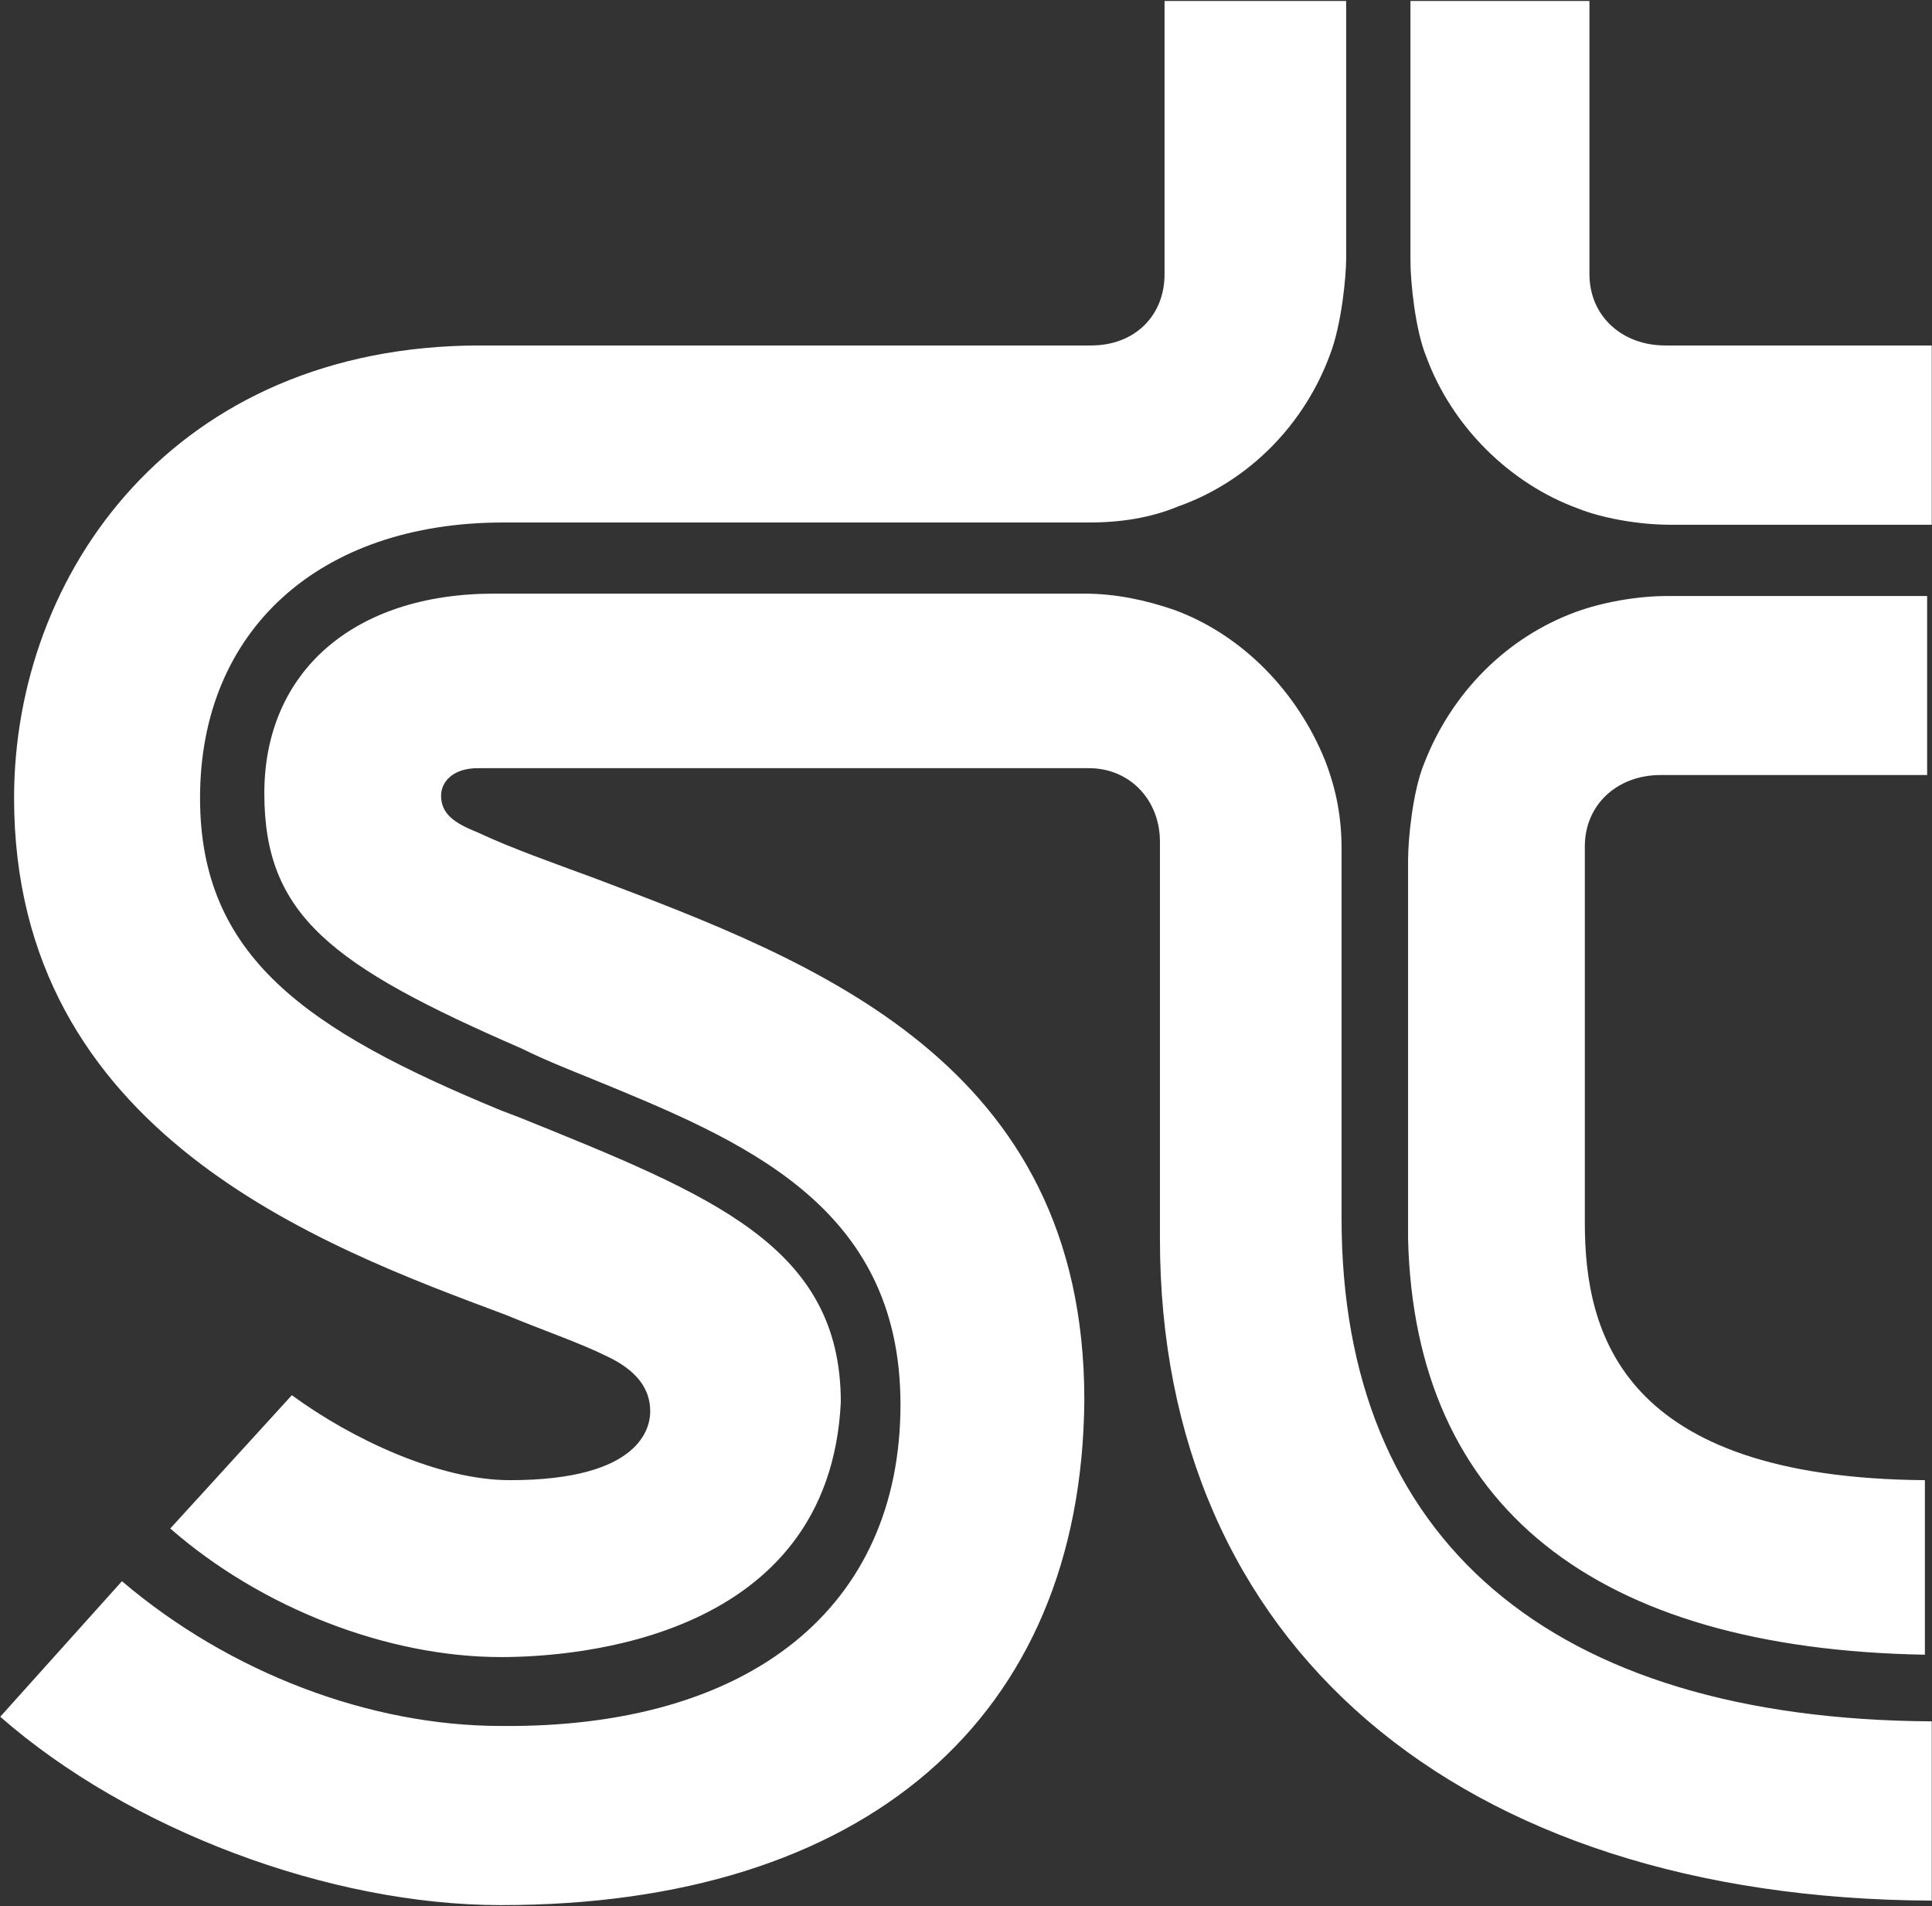
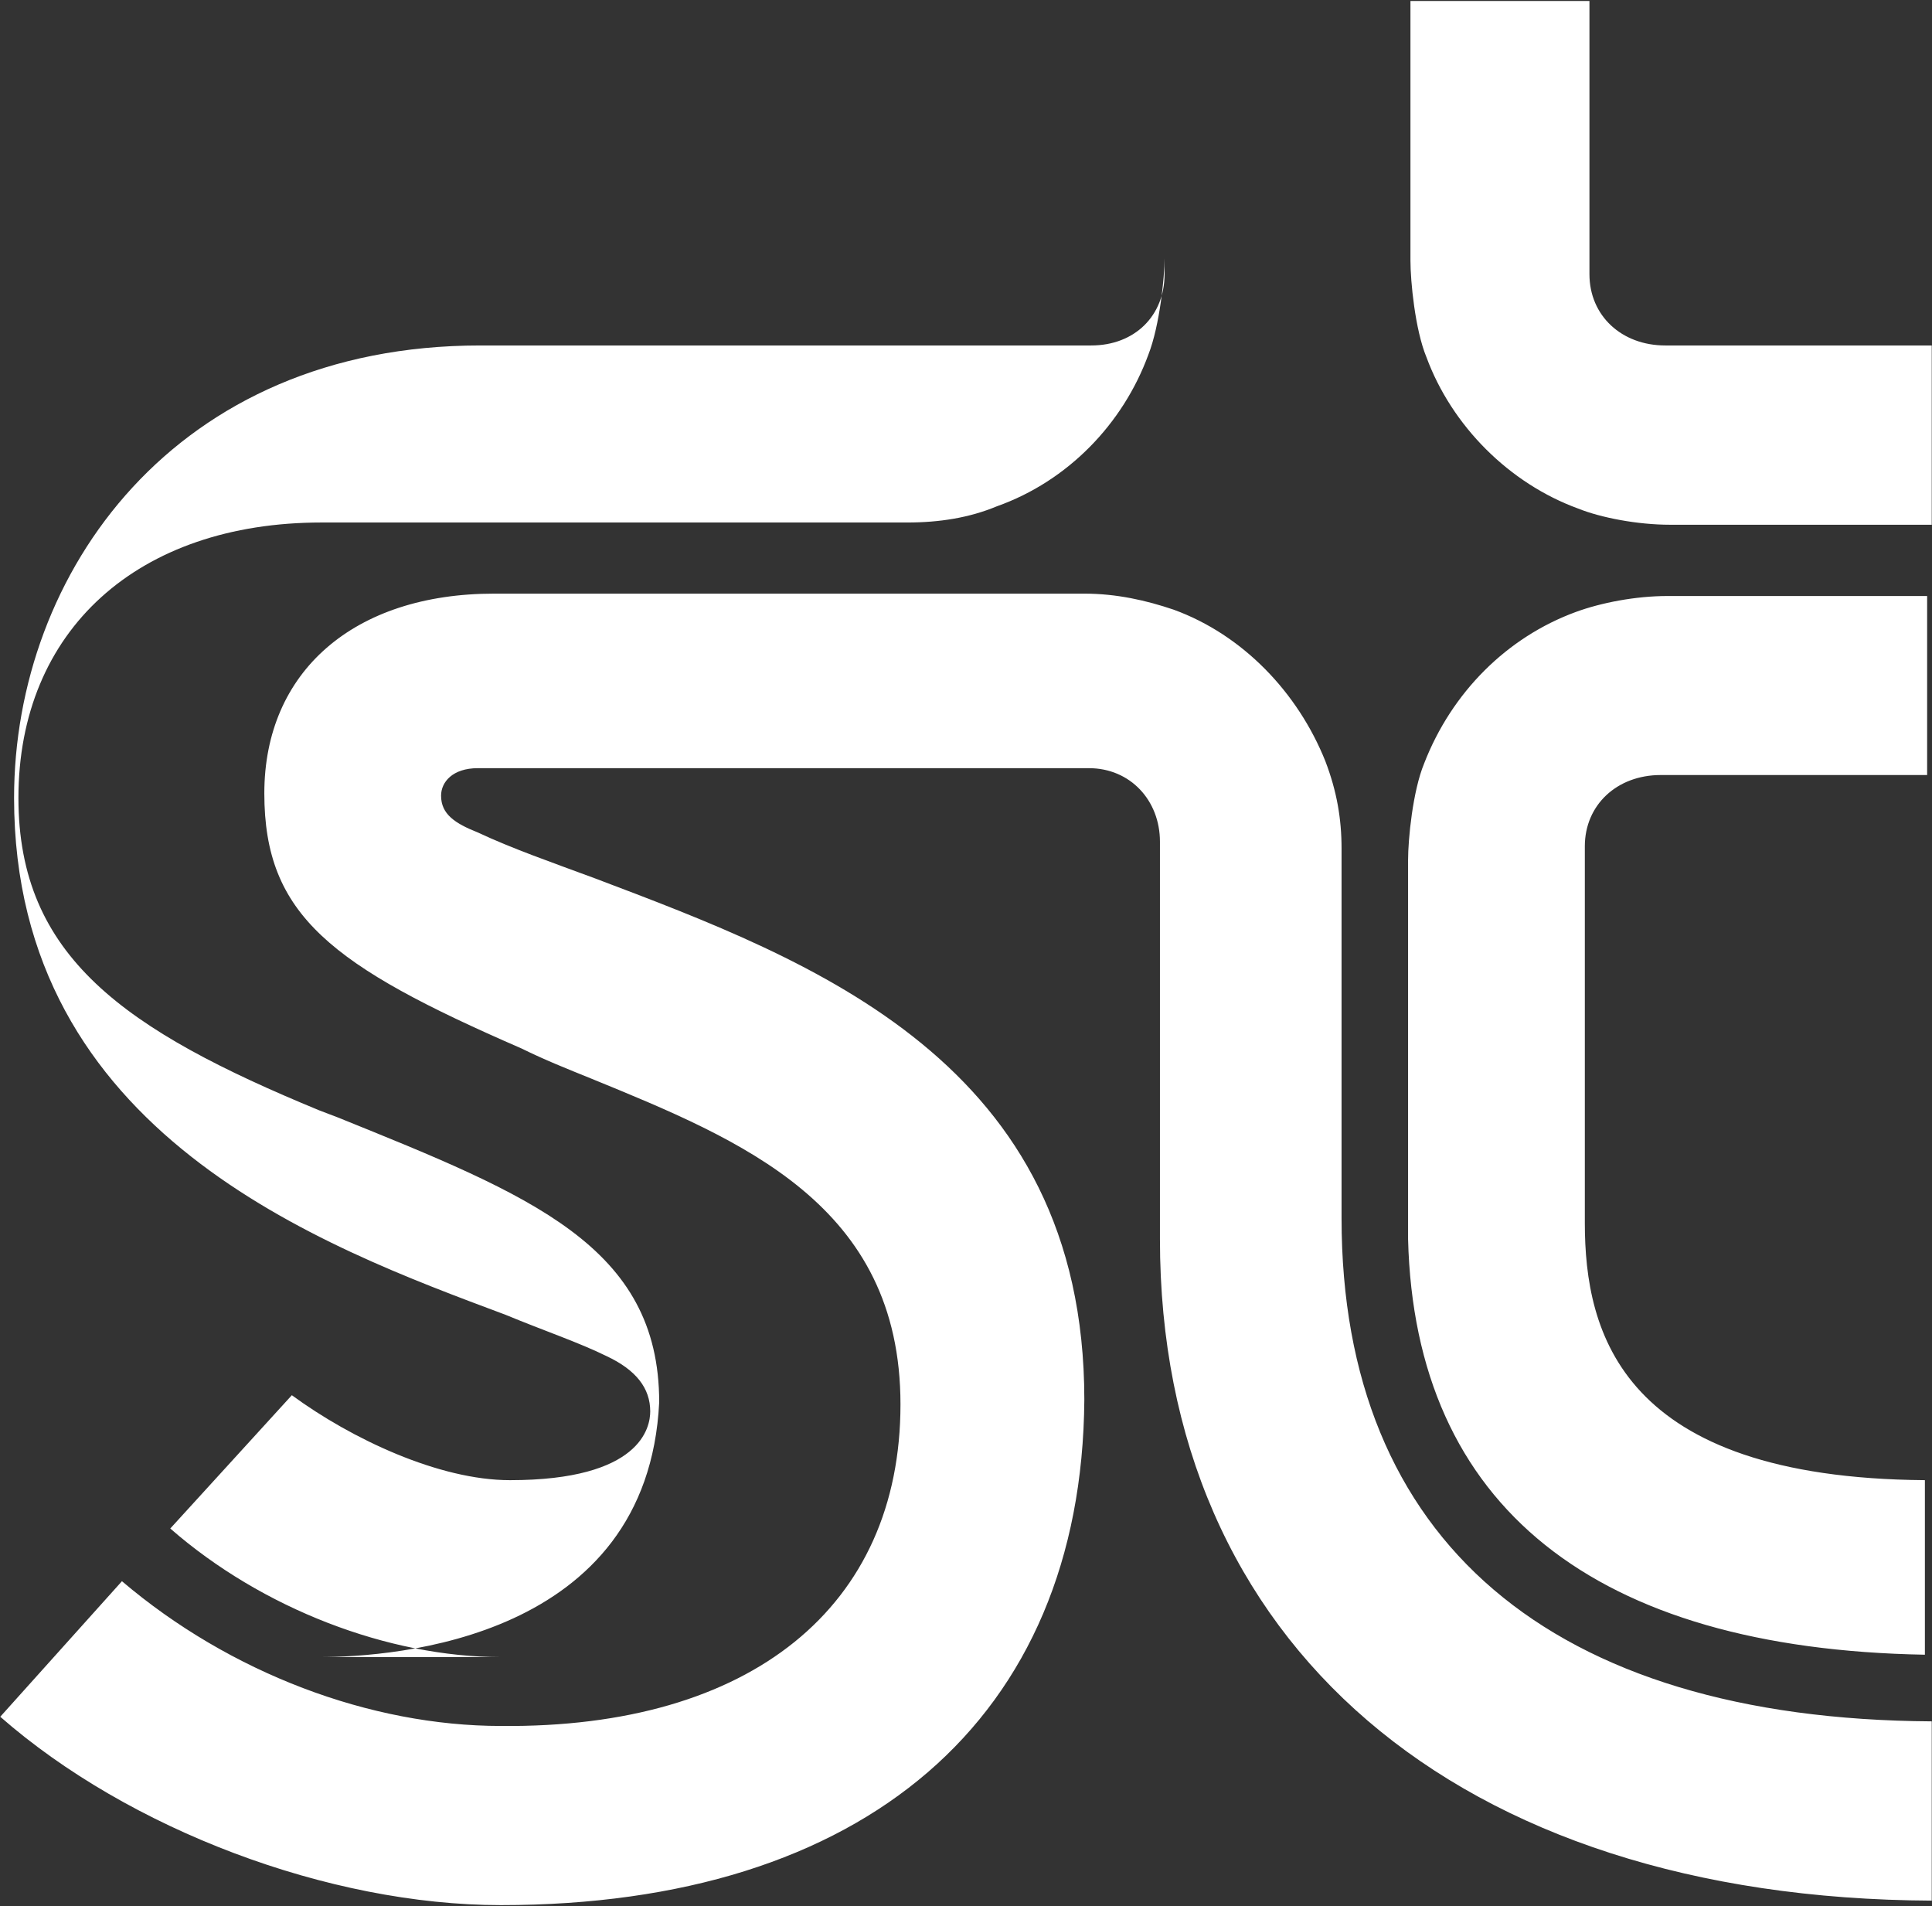
<svg xmlns="http://www.w3.org/2000/svg" version="1.2" viewBox="0 0 1551 1530" width="1551" height="1530">
  <rect x="0" y="0" width="1551" height="1530" fill="#333333" stroke="none" />
  <title>STU</title>
  <style>
		.s0 { fill: #ffffff } 
	</style>
-   <path id="path1" fill-rule="evenodd" class="s0" d="m1340.6 421.2c-25.8 0-55.3-5.6-73.7-13-55.3-20.2-101.4-66.3-121.8-121.6-9.1-22.1-12.8-60.9-12.8-77.4v-208.4h143.7v219.3c0 33.3 25.8 57.2 60.9 57.2h213.9v143.9zm-938.4 1108c-138.4 0-298.8-60.8-402-151.2l97.7-108.8c86.7 73.7 199.2 116.2 304.3 116.2 200.9 1.9 320.7-95.8 320.7-258.1 0-160.4-127.2-212-248.9-261.8-18.3-7.4-36.9-14.8-55.3-23.9-153-66.5-206.5-107-206.5-204.8 0-97.7 71.9-160.3 184.4-160.3h473.9c25.8 0 49.7 5.4 71.8 12.9 55.4 20.2 99.6 66.4 121.7 121.6 9.2 24.1 13 46.2 13 70.2v296.7c0 258.2 167.6 402 473.8 403.8v143.9c-381.7-1.8-619.6-206.6-619.6-531v-319c0-33.2-23.9-59-57-59h-490.6c-20.2 0-29.5 11.1-29.5 22.1 0 14.8 11.1 22.2 29.5 29.5 27.7 13 59.1 23.9 94.2 36.9 175.1 66.3 392.7 147.4 392.7 418.5-1.9 256.3-177 405.6-468.3 405.6zm0-199.1c-90.4 0-191.8-38.8-265.5-103.2l97.6-107c47.9 35.1 118.1 68.2 175.1 68.2 105.1 0 112.6-42.4 112.6-55.2 0-18.5-11.2-33.2-35.1-44.4-22.1-10.9-49.8-20.2-81.2-33.2-147.4-55.1-394.4-145.6-394.4-414.8 0-180.7 129.1-363.2 374.2-363.2h490.5c35 0 58.9-23.9 58.9-57.2v-219.3h145.8v206.5c0 14.7-3.7 53.5-13 77.4-20.3 55.4-64.5 101.4-121.6 121.7-22.1 9.2-46.1 13-71.9 13h-470.2c-147.6 0-243.4 86.5-243.4 221.1 0 127.2 84.9 186.2 241.6 250.8l14.7 5.6c154.8 62.6 258.1 103.3 258.1 228.6-9.2 189.9-212.1 204.6-272.8 204.6zm728.2-335.5v-304.3c0-16.6 3.7-55.2 12.9-77.5 22.1-57 66.4-101.3 121.8-121.6 20.2-7.4 47.9-12.8 73.7-12.8h208.3v143.7h-213.9c-35.1 0-60.9 24-60.9 57.2v302.3c0 88.6 29.5 204.6 273 206.5v140.1c-265.1-4.7-409.5-118.9-414.9-333.6zm414.9 333.6h3.7z" />
+   <path id="path1" fill-rule="evenodd" class="s0" d="m1340.6 421.2c-25.8 0-55.3-5.6-73.7-13-55.3-20.2-101.4-66.3-121.8-121.6-9.1-22.1-12.8-60.9-12.8-77.4v-208.4h143.7v219.3c0 33.3 25.8 57.2 60.9 57.2h213.9v143.9zm-938.4 1108c-138.4 0-298.8-60.8-402-151.2l97.7-108.8c86.7 73.7 199.2 116.2 304.3 116.2 200.9 1.9 320.7-95.8 320.7-258.1 0-160.4-127.2-212-248.9-261.8-18.3-7.4-36.9-14.8-55.3-23.9-153-66.5-206.5-107-206.5-204.8 0-97.7 71.9-160.3 184.4-160.3h473.9c25.8 0 49.7 5.4 71.8 12.9 55.4 20.2 99.6 66.4 121.7 121.6 9.2 24.1 13 46.2 13 70.2v296.7c0 258.2 167.6 402 473.8 403.8v143.9c-381.7-1.8-619.6-206.6-619.6-531v-319c0-33.2-23.9-59-57-59h-490.6c-20.2 0-29.5 11.1-29.5 22.1 0 14.8 11.1 22.2 29.5 29.5 27.7 13 59.1 23.9 94.2 36.9 175.1 66.3 392.7 147.4 392.7 418.5-1.9 256.3-177 405.6-468.3 405.6zm0-199.1c-90.4 0-191.8-38.8-265.5-103.2l97.6-107c47.9 35.1 118.1 68.2 175.1 68.2 105.1 0 112.6-42.4 112.6-55.2 0-18.5-11.2-33.2-35.1-44.4-22.1-10.9-49.8-20.2-81.2-33.2-147.4-55.1-394.4-145.6-394.4-414.8 0-180.7 129.1-363.2 374.2-363.2h490.5c35 0 58.9-23.9 58.9-57.2v-219.3v206.5c0 14.7-3.7 53.5-13 77.4-20.3 55.4-64.5 101.4-121.6 121.7-22.1 9.2-46.1 13-71.9 13h-470.2c-147.6 0-243.4 86.5-243.4 221.1 0 127.2 84.9 186.2 241.6 250.8l14.7 5.6c154.8 62.6 258.1 103.3 258.1 228.6-9.2 189.9-212.1 204.6-272.8 204.6zm728.2-335.5v-304.3c0-16.6 3.7-55.2 12.9-77.5 22.1-57 66.4-101.3 121.8-121.6 20.2-7.4 47.9-12.8 73.7-12.8h208.3v143.7h-213.9c-35.1 0-60.9 24-60.9 57.2v302.3c0 88.6 29.5 204.6 273 206.5v140.1c-265.1-4.7-409.5-118.9-414.9-333.6zm414.9 333.6h3.7z" />
</svg>